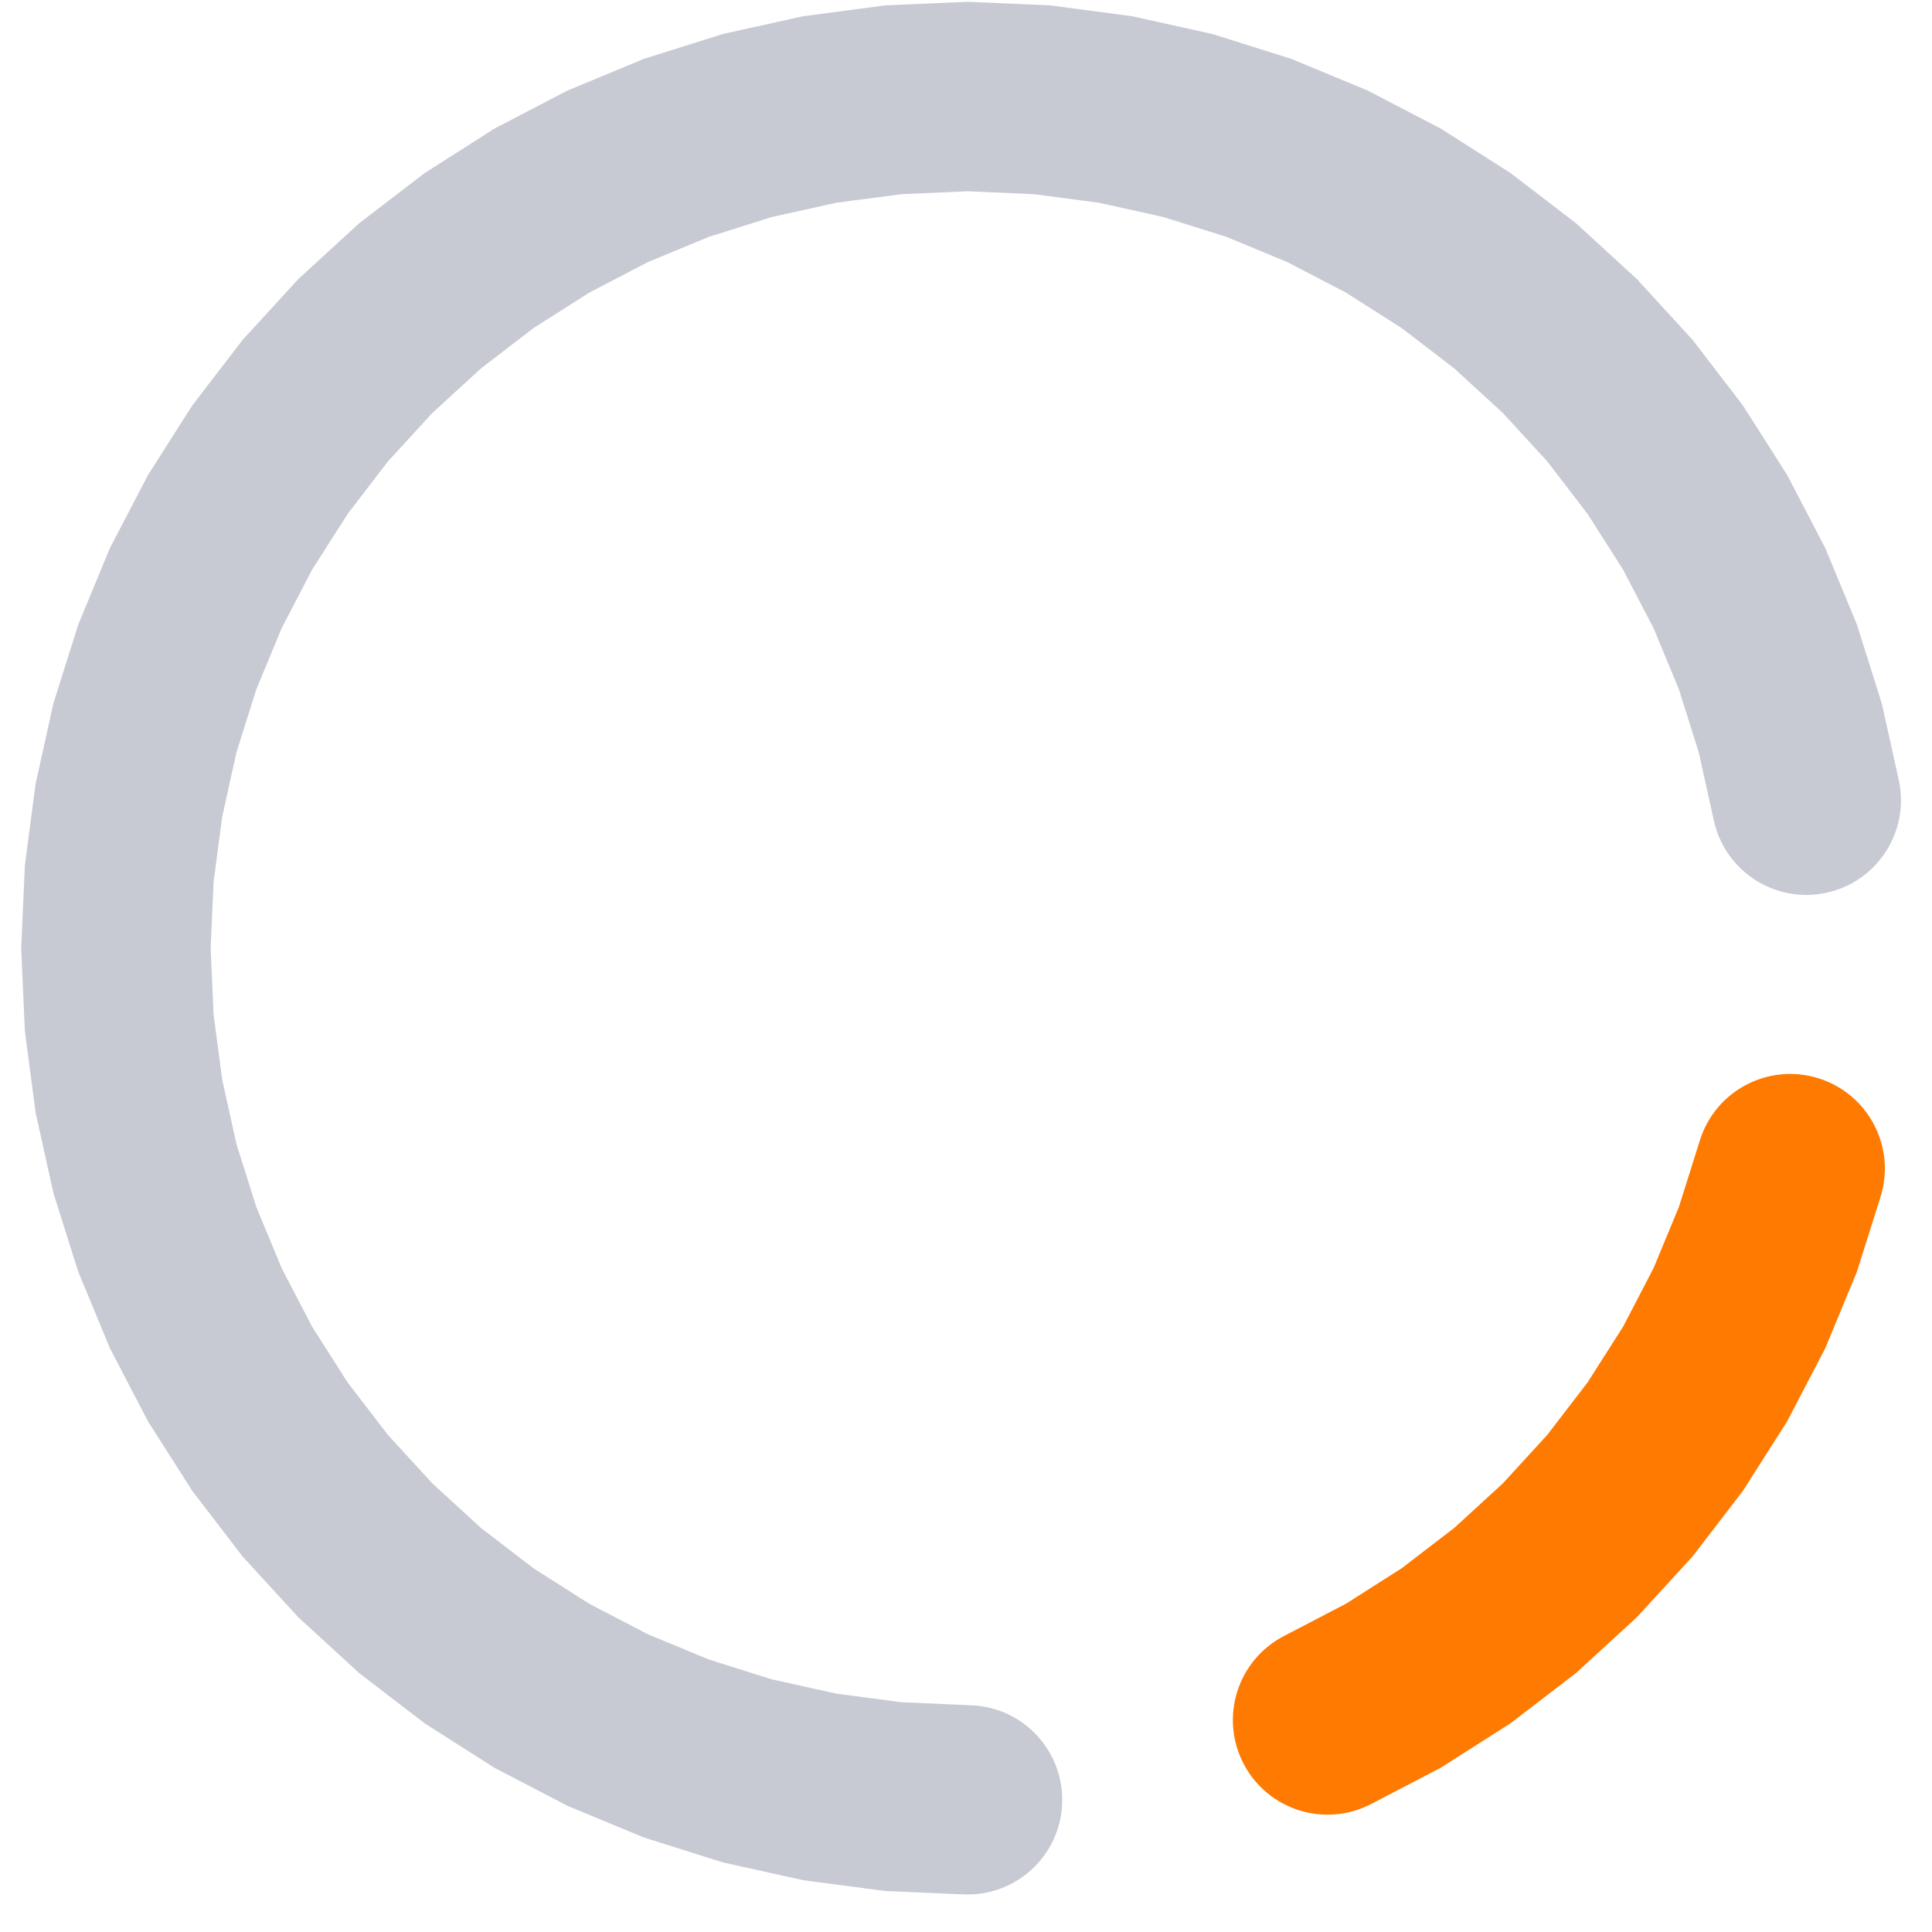
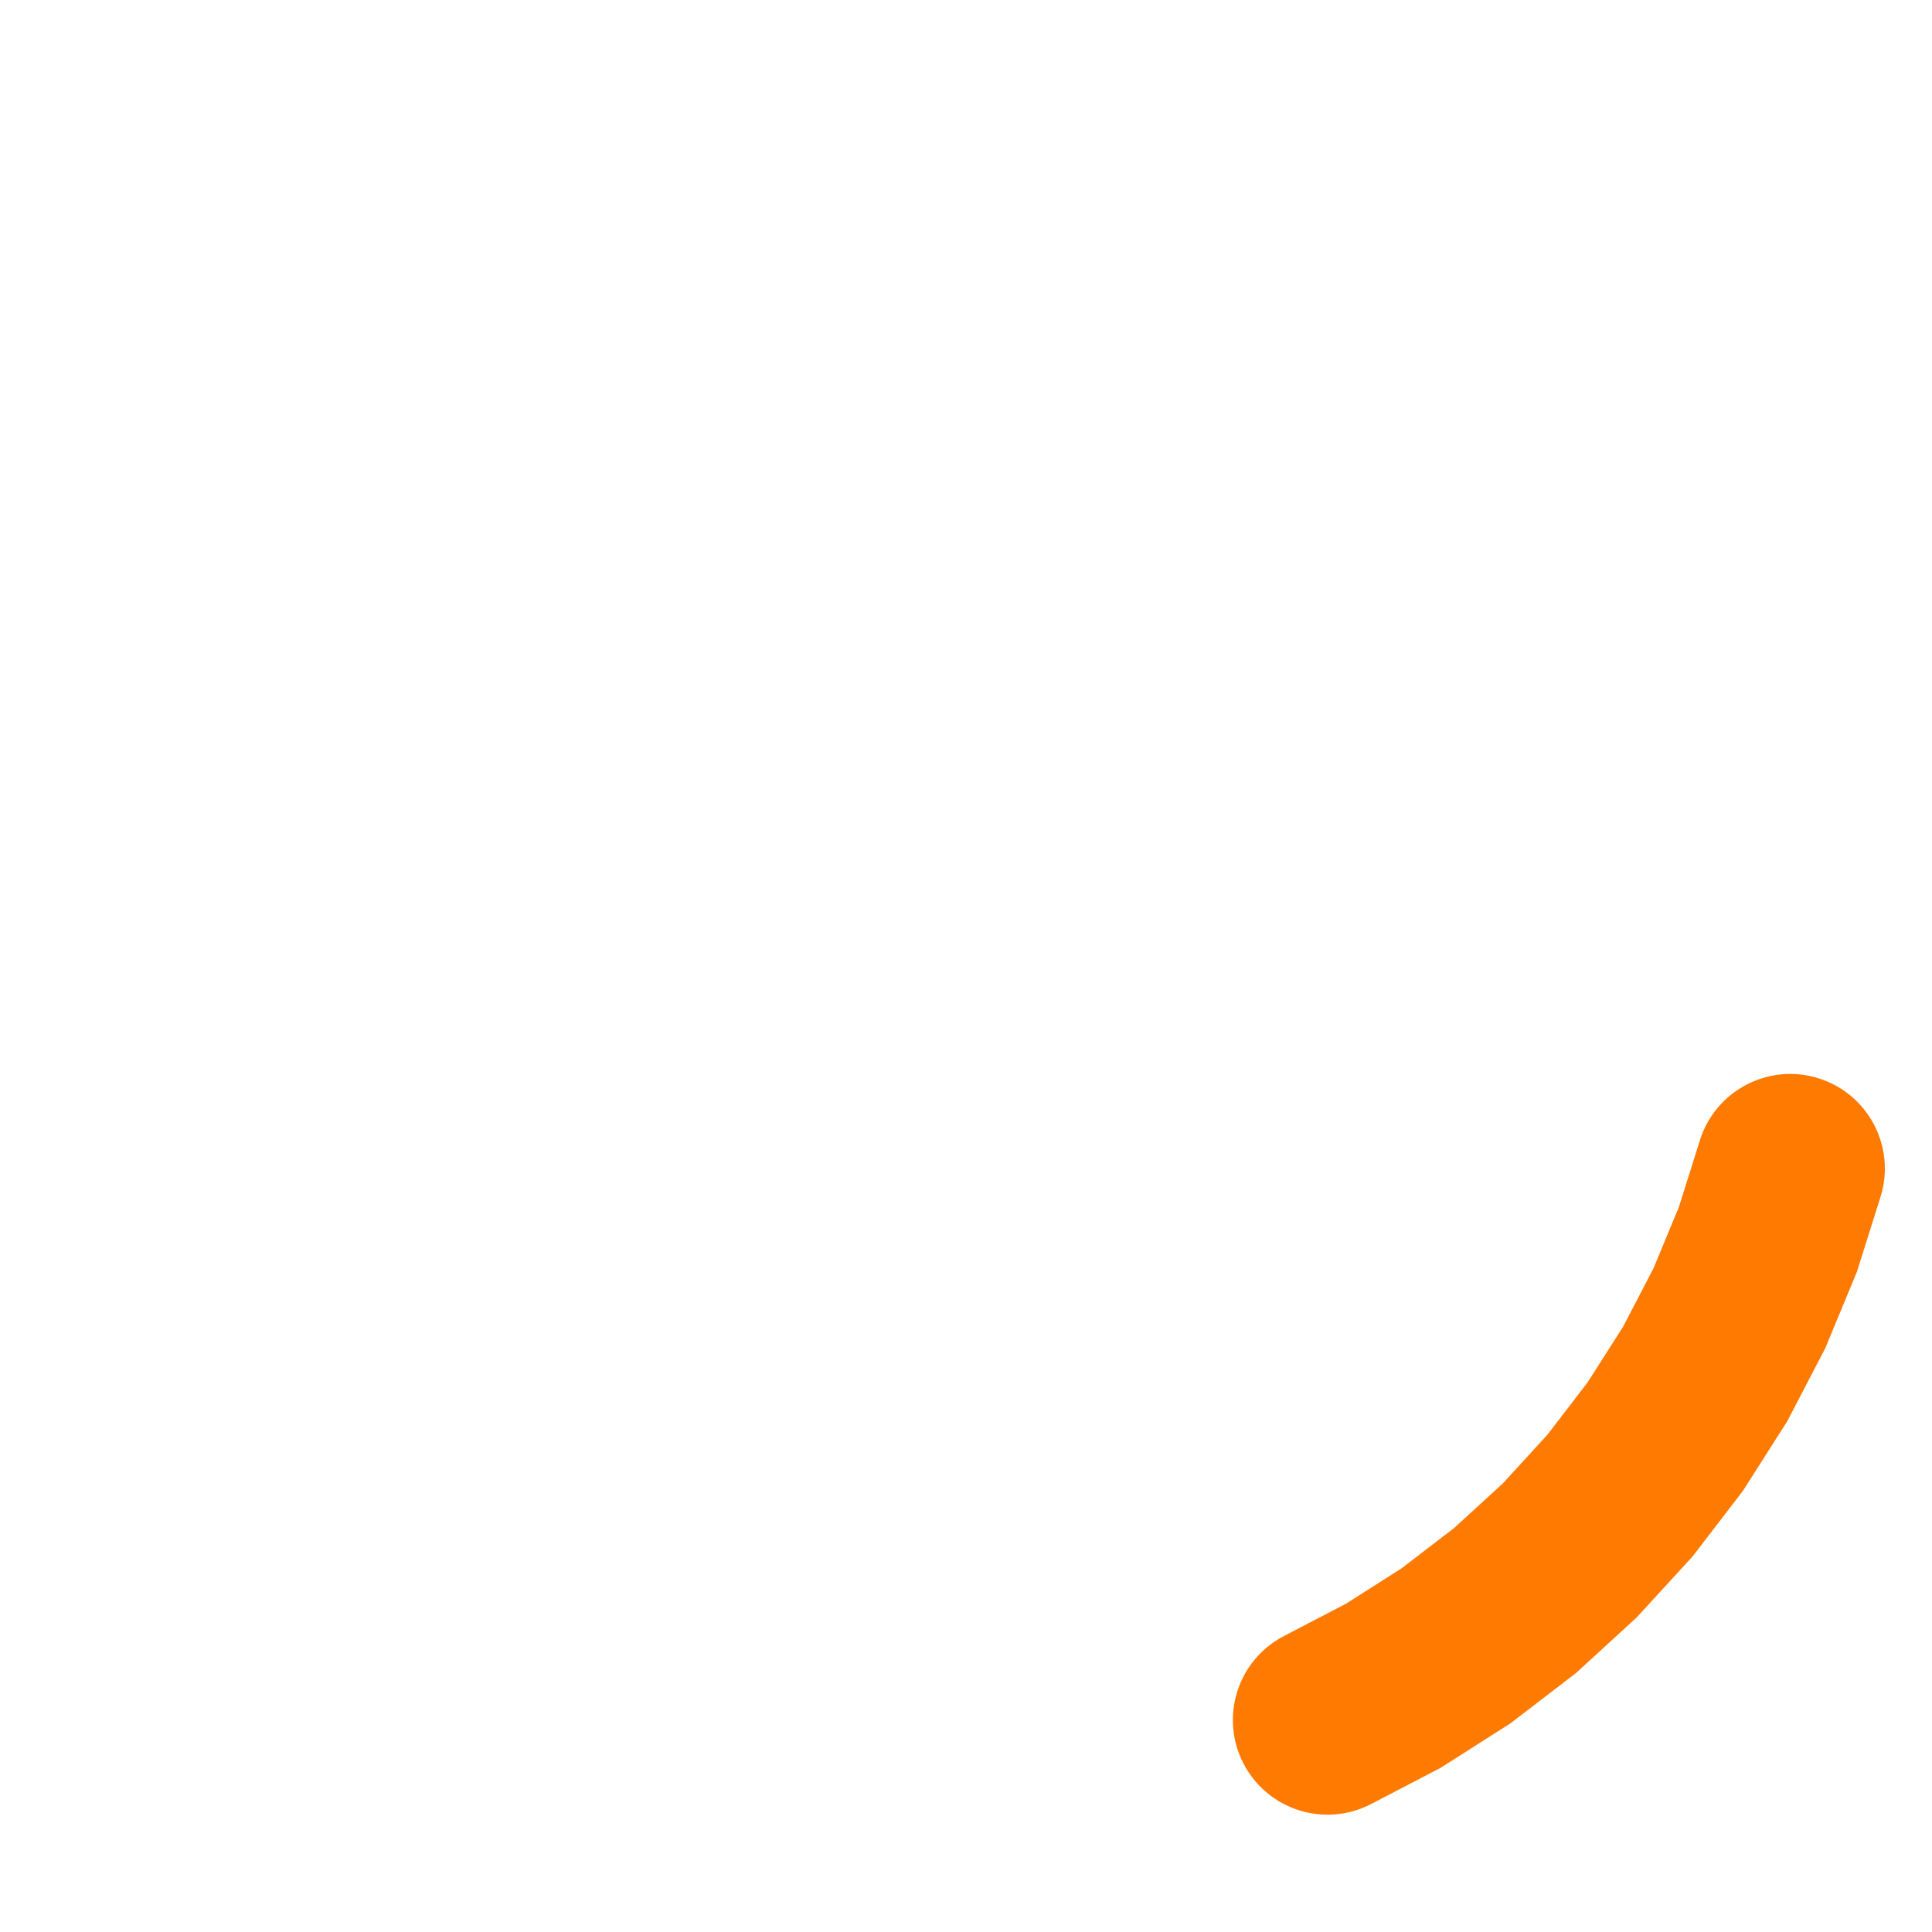
<svg xmlns="http://www.w3.org/2000/svg" width="49" height="49" viewBox="0 0 49 49" fill="none">
  <path fill-rule="evenodd" clip-rule="evenodd" d="M46.126 27.349C47.39 27.748 48.092 29.096 47.693 30.36L47.095 32.257L46.294 34.191L45.327 36.049L44.202 37.815L42.927 39.476L41.512 41.02L39.969 42.434L38.307 43.709L36.541 44.834L34.777 45.753C33.601 46.365 32.152 45.908 31.54 44.732C30.928 43.556 31.385 42.107 32.561 41.495L34.139 40.673L35.552 39.773L36.88 38.754L38.115 37.623L39.246 36.388L40.266 35.059L41.166 33.647L41.939 32.161L42.58 30.614L43.115 28.916C43.514 27.652 44.862 26.951 46.126 27.349Z" fill="#FF7A01" />
-   <path fill-rule="evenodd" clip-rule="evenodd" d="M46.332 22.64C45.038 22.927 43.756 22.111 43.469 20.817L43.084 19.079L42.581 17.482L41.94 15.935L41.166 14.449L40.267 13.037L39.247 11.708L38.115 10.473L36.881 9.342L35.552 8.322L34.139 7.423L32.654 6.649L31.107 6.008L29.509 5.505L27.874 5.142L26.214 4.924L24.541 4.851L22.867 4.924L21.207 5.142L19.572 5.505L17.975 6.008L16.427 6.649L14.942 7.423L13.529 8.322L12.201 9.342L10.966 10.473L9.834 11.708L8.815 13.037L7.915 14.449L7.142 15.935L6.501 17.482L5.997 19.079L5.635 20.715L5.416 22.375L5.343 24.048L5.416 25.721L5.635 27.382L5.997 29.017L6.501 30.614L7.142 32.161L7.915 33.647L8.815 35.06L9.834 36.388L10.966 37.623L12.201 38.755L13.529 39.774L14.942 40.674L16.427 41.447L17.975 42.088L19.572 42.592L21.207 42.954L22.867 43.173L24.645 43.251C25.97 43.308 26.996 44.429 26.938 45.753C26.881 47.077 25.76 48.104 24.436 48.046L22.449 47.959L20.373 47.686L18.328 47.233L16.331 46.603L14.397 45.802L12.54 44.835L10.774 43.71L9.112 42.435L7.568 41.02L6.154 39.477L4.879 37.815L3.754 36.049L2.787 34.192L1.986 32.258L1.356 30.261L0.903 28.216L0.63 26.14L0.538 24.048L0.63 21.956L0.903 19.88L1.356 17.836L1.986 15.839L2.787 13.904L3.754 12.047L4.879 10.281L6.154 8.62L7.568 7.076L9.112 5.661L10.774 4.387L12.54 3.262L14.397 2.295L16.331 1.493L18.328 0.864L20.373 0.411L22.449 0.137L24.541 0.046L26.633 0.137L28.709 0.411L30.753 0.864L32.75 1.493L34.684 2.295L36.542 3.262L38.308 4.387L39.969 5.661L41.513 7.076L42.928 8.62L44.202 10.281L45.327 12.047L46.294 13.904L47.095 15.839L47.725 17.836L48.156 19.778C48.443 21.072 47.626 22.354 46.332 22.64Z" fill="#C7C9D3" />
</svg>